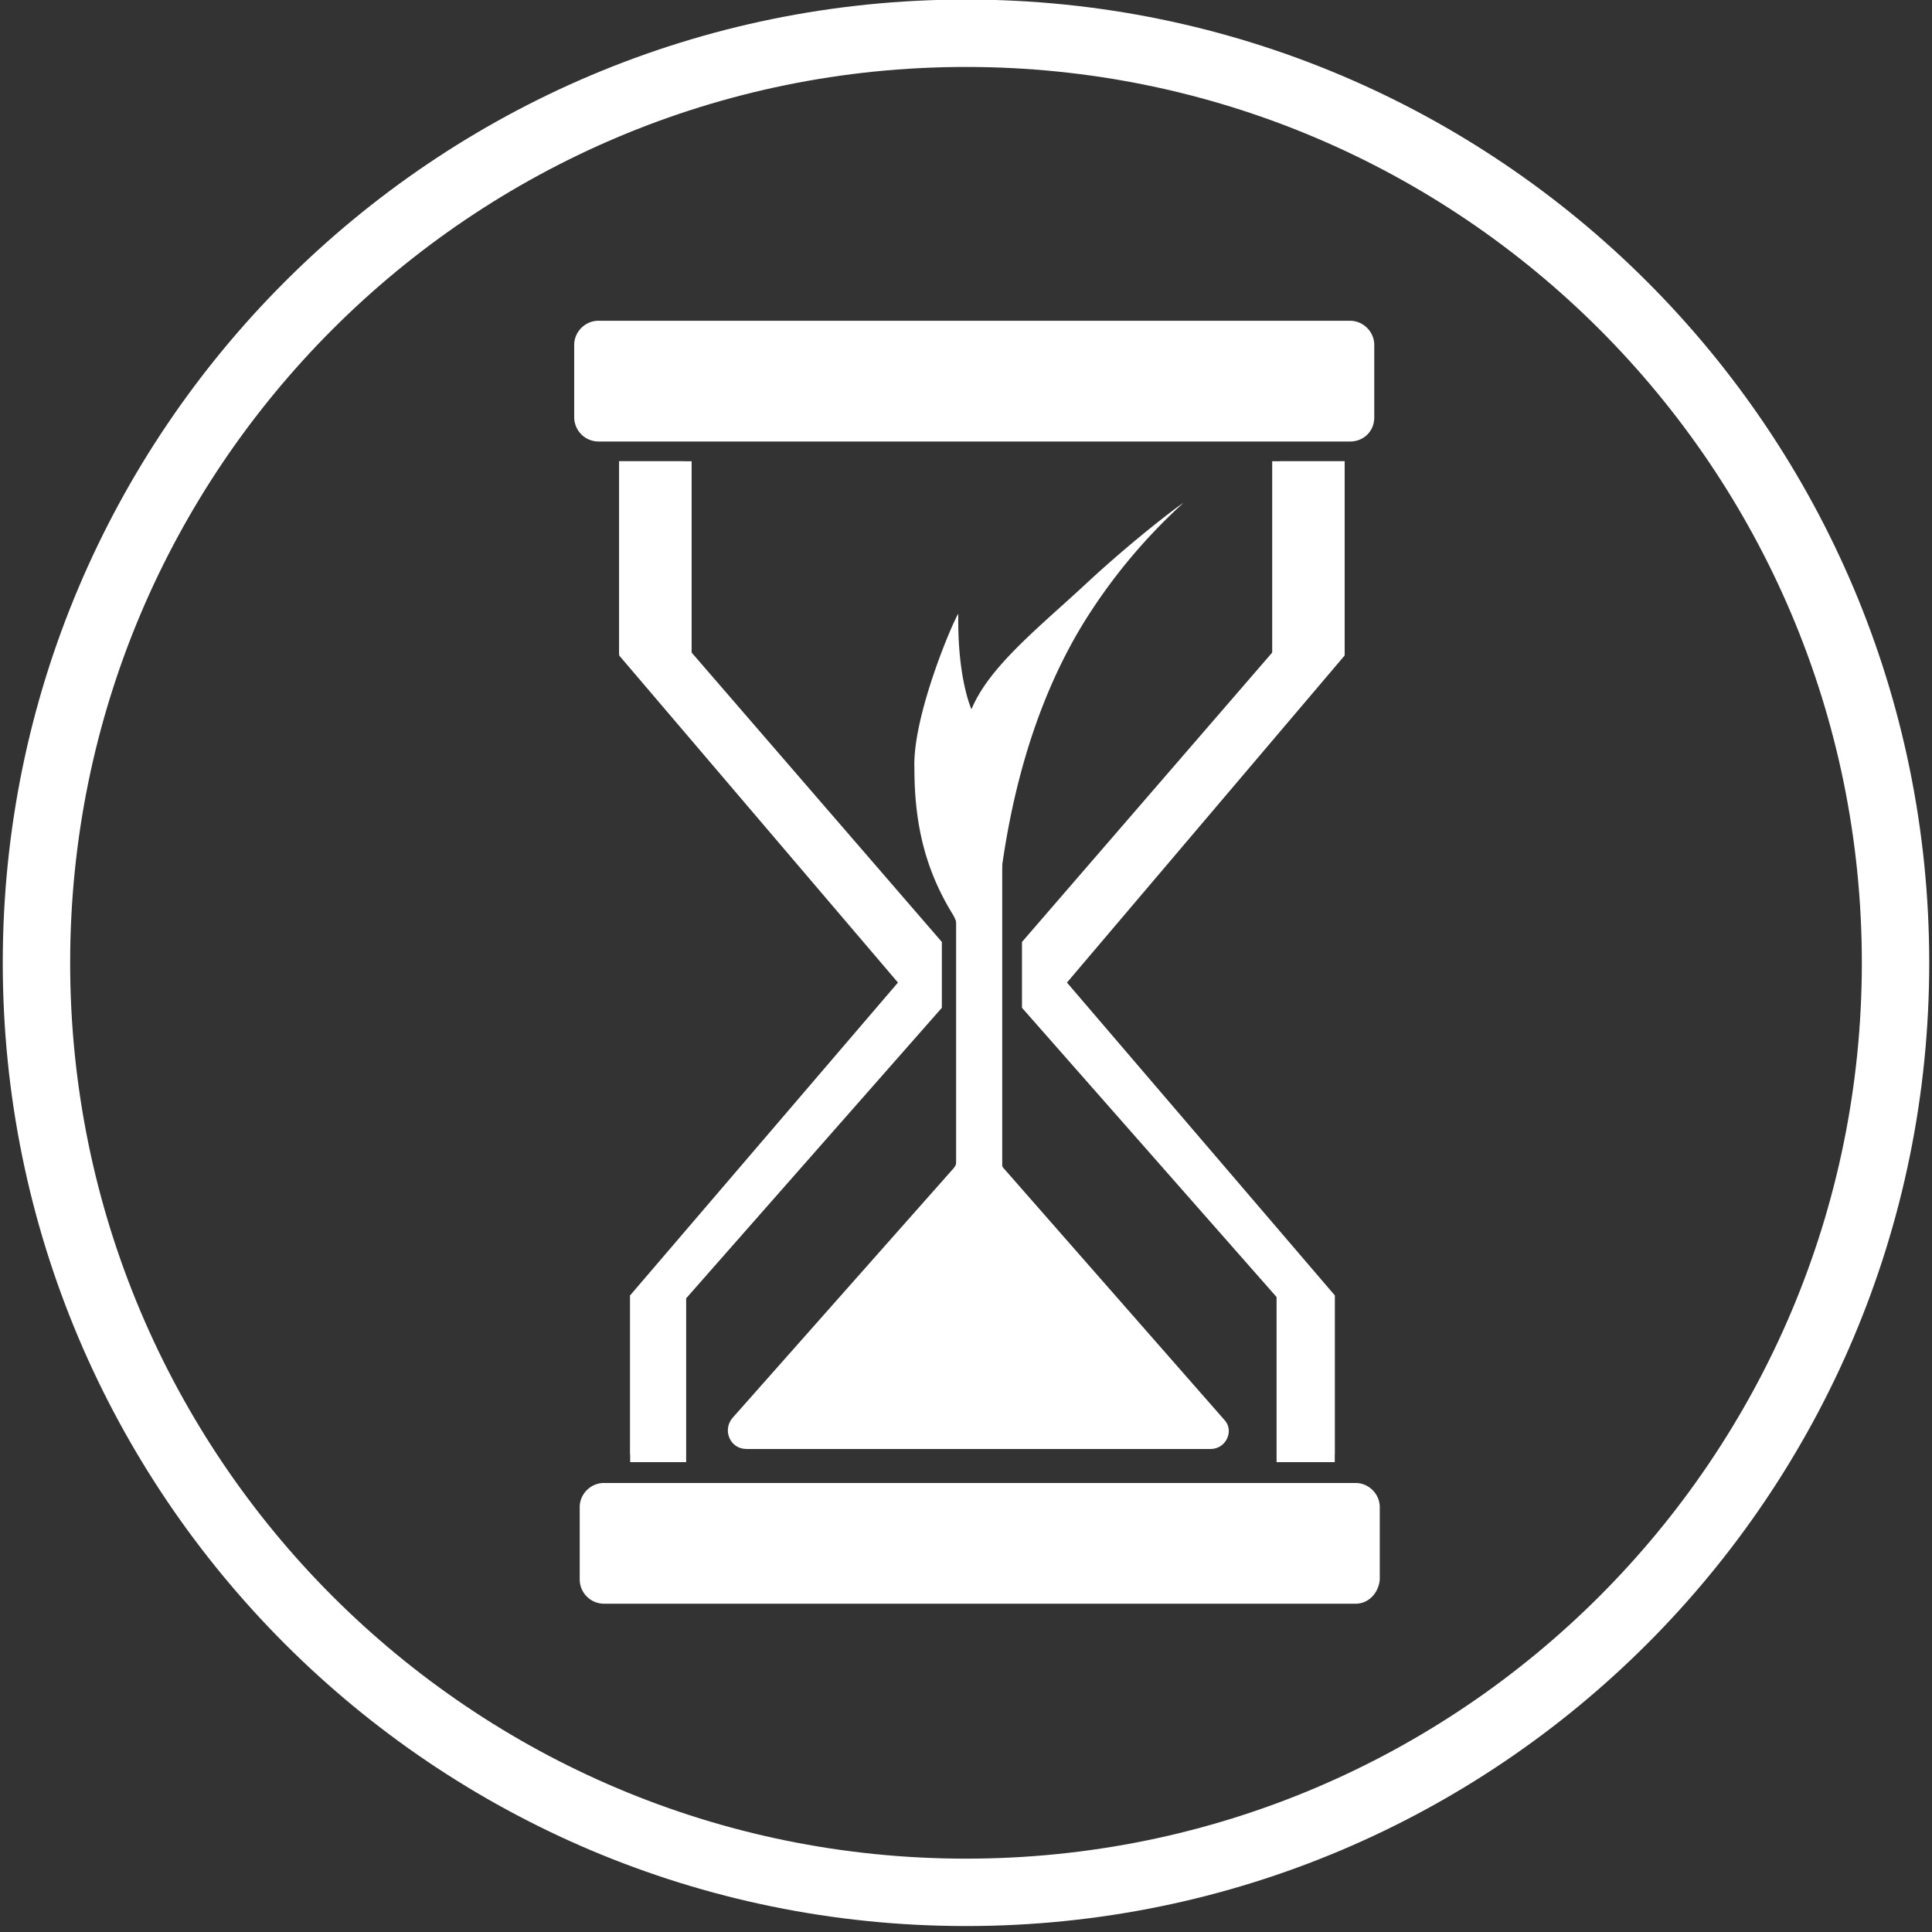
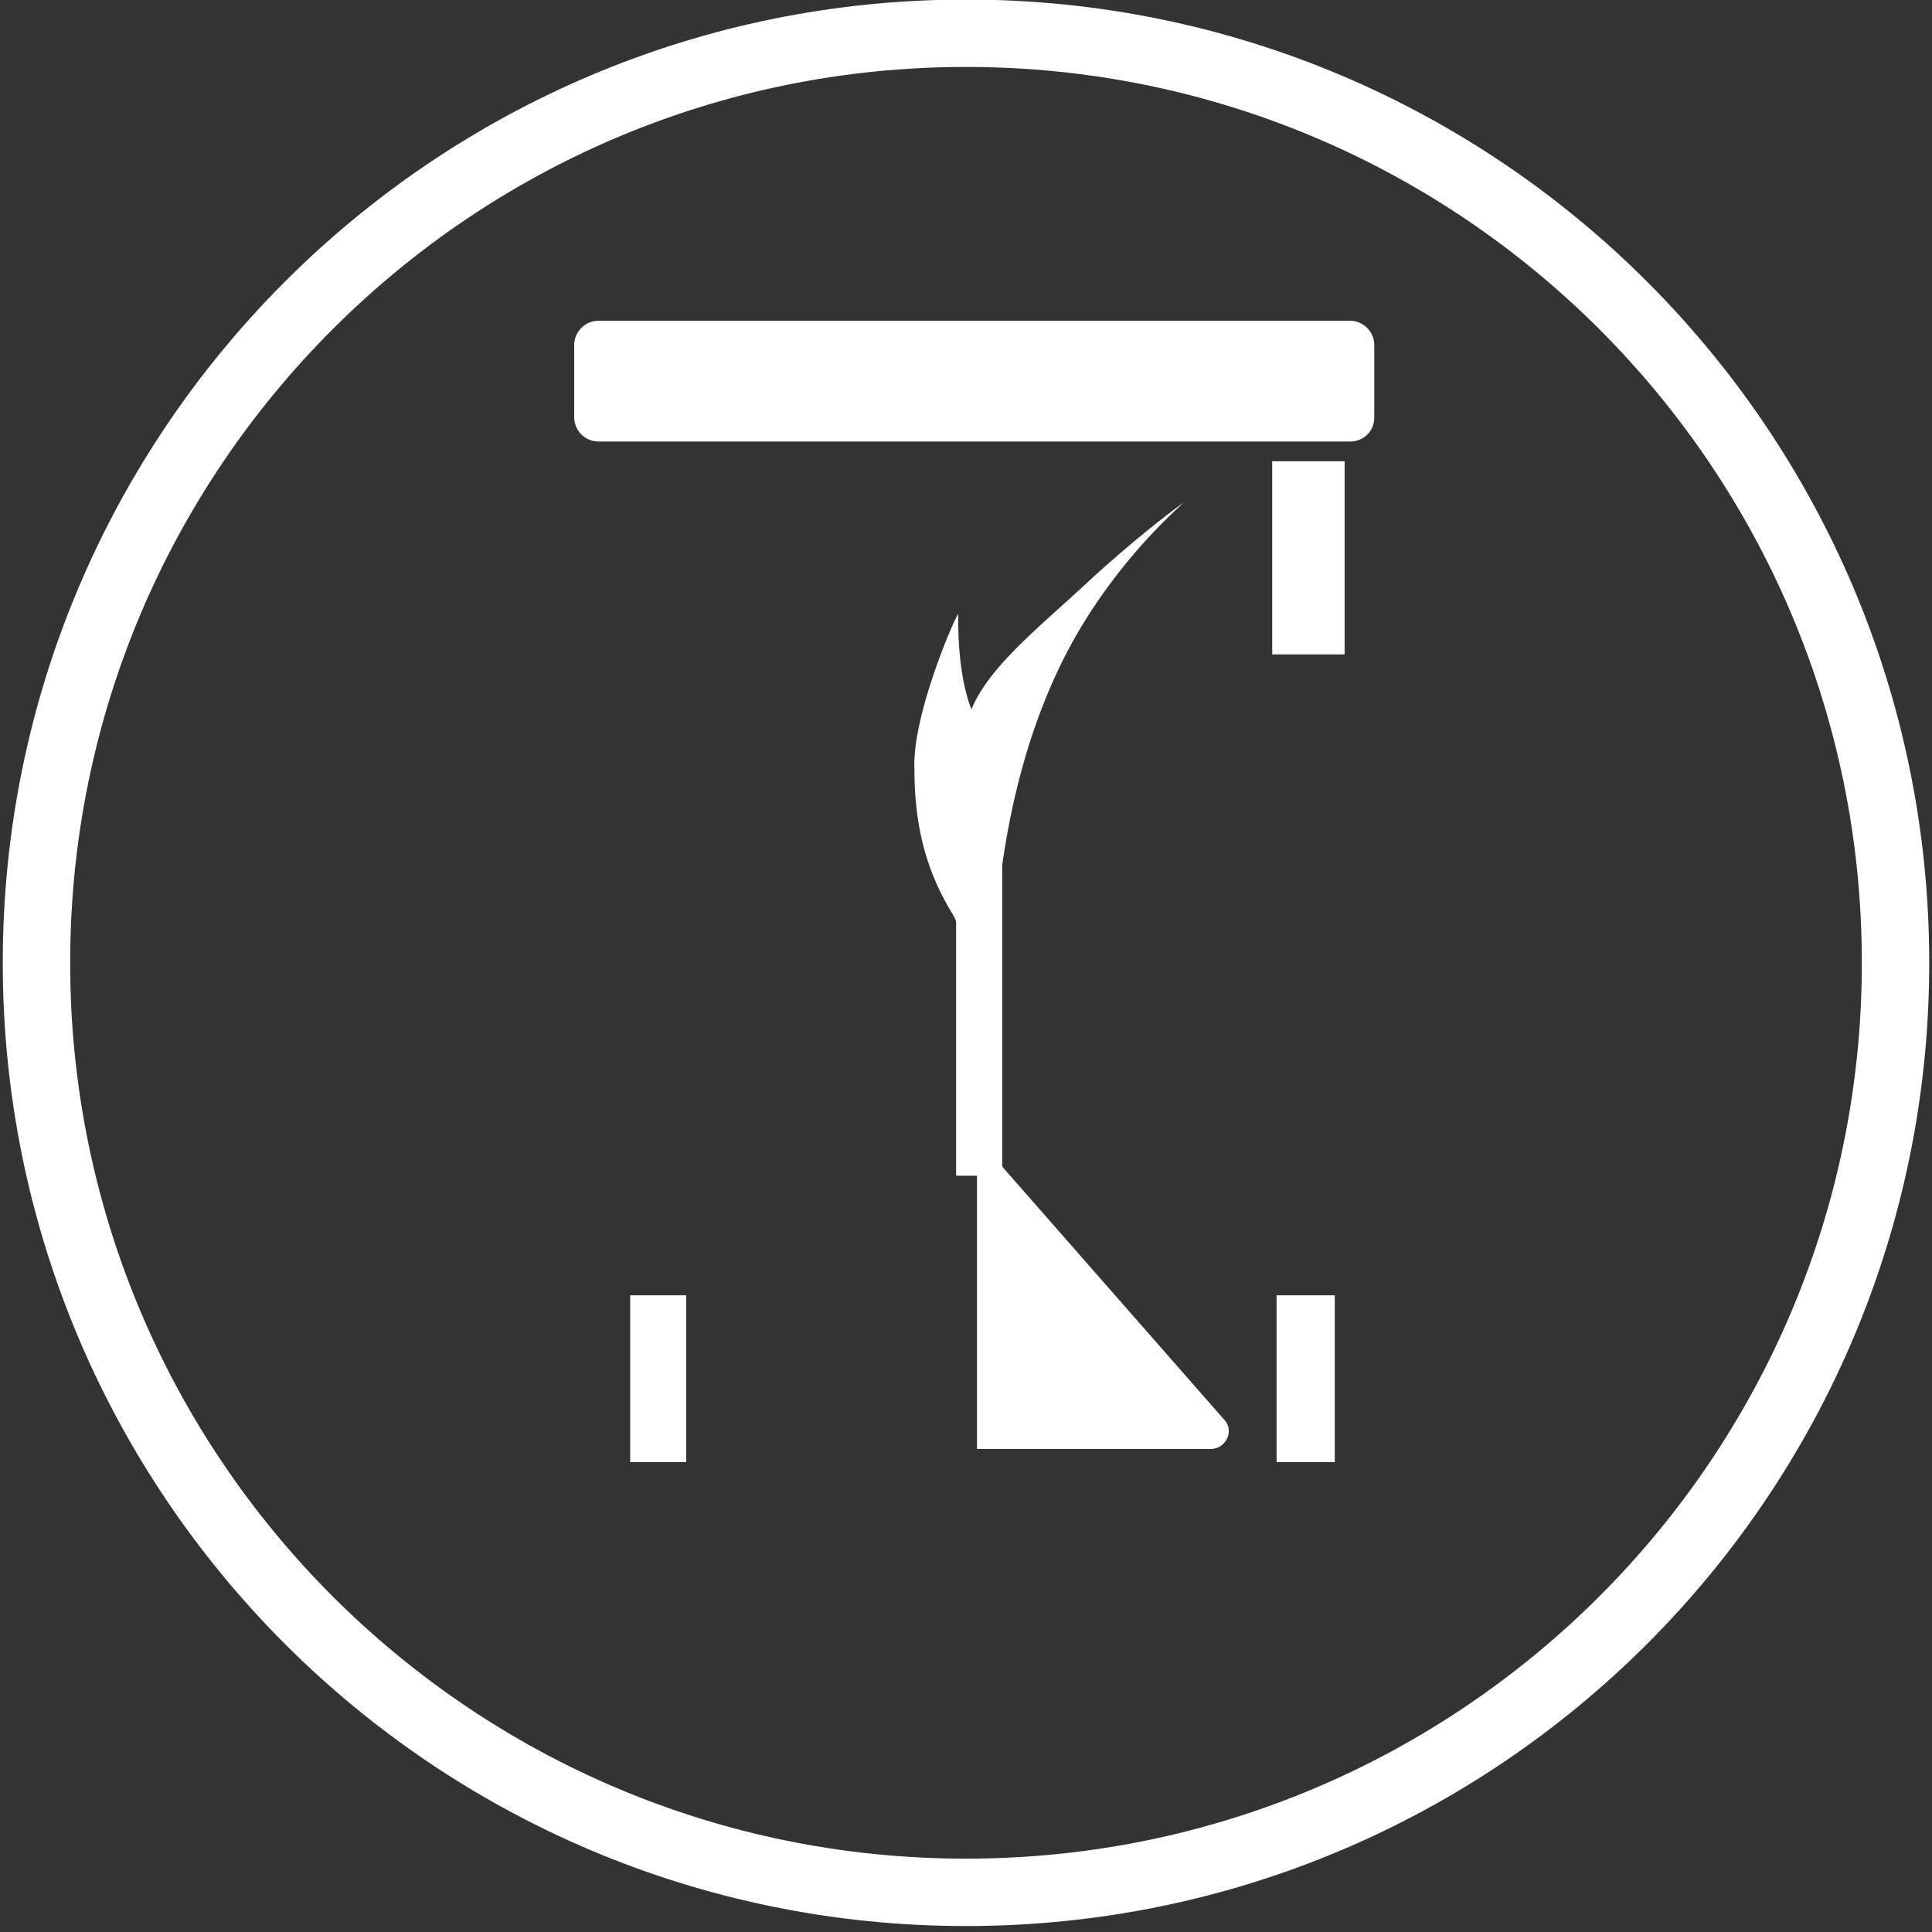
<svg xmlns="http://www.w3.org/2000/svg" width="86" height="86" viewBox="0 0 86 86">
  <rect x="0" y="0" width="86" height="86" fill="#333333" stroke="none" />
  <g>
    <g>
      <g>
        <g>
          <path fill="none" stroke="#fff" stroke-miterlimit="20" stroke-width="3" d="M43 1.48c22.852 0 41.377 18.525 41.377 41.377 0 22.852-18.525 41.378-41.377 41.378-22.852 0-41.377-18.526-41.377-41.378S20.148 1.48 43 1.48z" />
        </g>
        <g>
-           <path fill="#fff" d="M41.925 41.93v2.93l-11.48 13.044v6.839h-2.394v-7.084l11.92-13.922-12.408-14.558v-8.647h2.882l.244 8.403z" />
-         </g>
+           </g>
        <g>
-           <path fill="#fff" d="M59.854 29.179l-12.36 14.558 11.92 13.922v7.084h-2.442v-6.84L45.492 44.86v-2.93l11.235-12.995.245-8.403h2.882z" />
-         </g>
+           </g>
        <g>
          <path fill="#fff" d="M60.098 19.653H26.635a1.084 1.084 0 0 1-1.075-1.075v-3.224c0-.586.489-1.075 1.075-1.075h33.463c.586 0 1.075.489 1.075 1.075v3.224c0 .635-.489 1.075-1.075 1.075z" />
        </g>
        <g>
-           <path fill="#fff" d="M60.342 71.387H26.88a1.084 1.084 0 0 1-1.075-1.075v-3.224c0-.586.489-1.075 1.075-1.075h33.463c.586 0 1.075.489 1.075 1.075v3.224c-.049.586-.489 1.075-1.075 1.075z" />
-         </g>
+           </g>
        <g>
          <path fill="#fff" d="M53.894 64.499H43.489V49.355c.048 0 .097-.05.195-.05.44 0 .83.343.83.831v1.368c0 .196.05.391.196.538l9.77 11.138c.489.488.098 1.319-.586 1.319z" />
        </g>
        <g>
-           <path fill="#fff" d="M33.23 64.499h10.405V49.355c-.049 0-.098-.05-.195-.05-.44 0-.83.343-.83.831v1.368c0 .196-.05.391-.196.538l-9.82 11.089c-.439.537-.097 1.368.636 1.368z" />
-         </g>
+           </g>
        <g>
          <path fill="#fff" d="M42.56 52.335V38.217h2.052v14.118z" />
        </g>
        <g>
-           <path fill="#fff" d="M27.563 29.13v-8.598h3.224v8.598z" />
-         </g>
+           </g>
        <g>
          <path fill="#fff" d="M56.63 29.13v-8.598h3.224v8.598z" />
        </g>
        <g>
          <path fill="#fff" d="M28.051 65.085v-7.426h2.492v7.426z" />
        </g>
        <g>
          <path fill="#fff" d="M56.825 65.085v-7.426h2.59v7.426z" />
        </g>
      </g>
      <g>
        <path fill="#fff" d="M42.658 27.323c-.049 2.882.586 4.25.586 4.25.782-1.905 3.029-3.664 5.13-5.618 2.051-1.905 4.054-3.42 4.299-3.566a24.976 24.976 0 0 0-4.055 4.738c-6.155 9.282-4.104 23.01-4.104 23.01-2.344-2.492-1.172-7.915-2.1-9.43-1.173-1.904-1.71-3.907-1.71-6.496-.098-2.345 1.759-6.644 1.954-6.888z" />
      </g>
    </g>
  </g>
</svg>